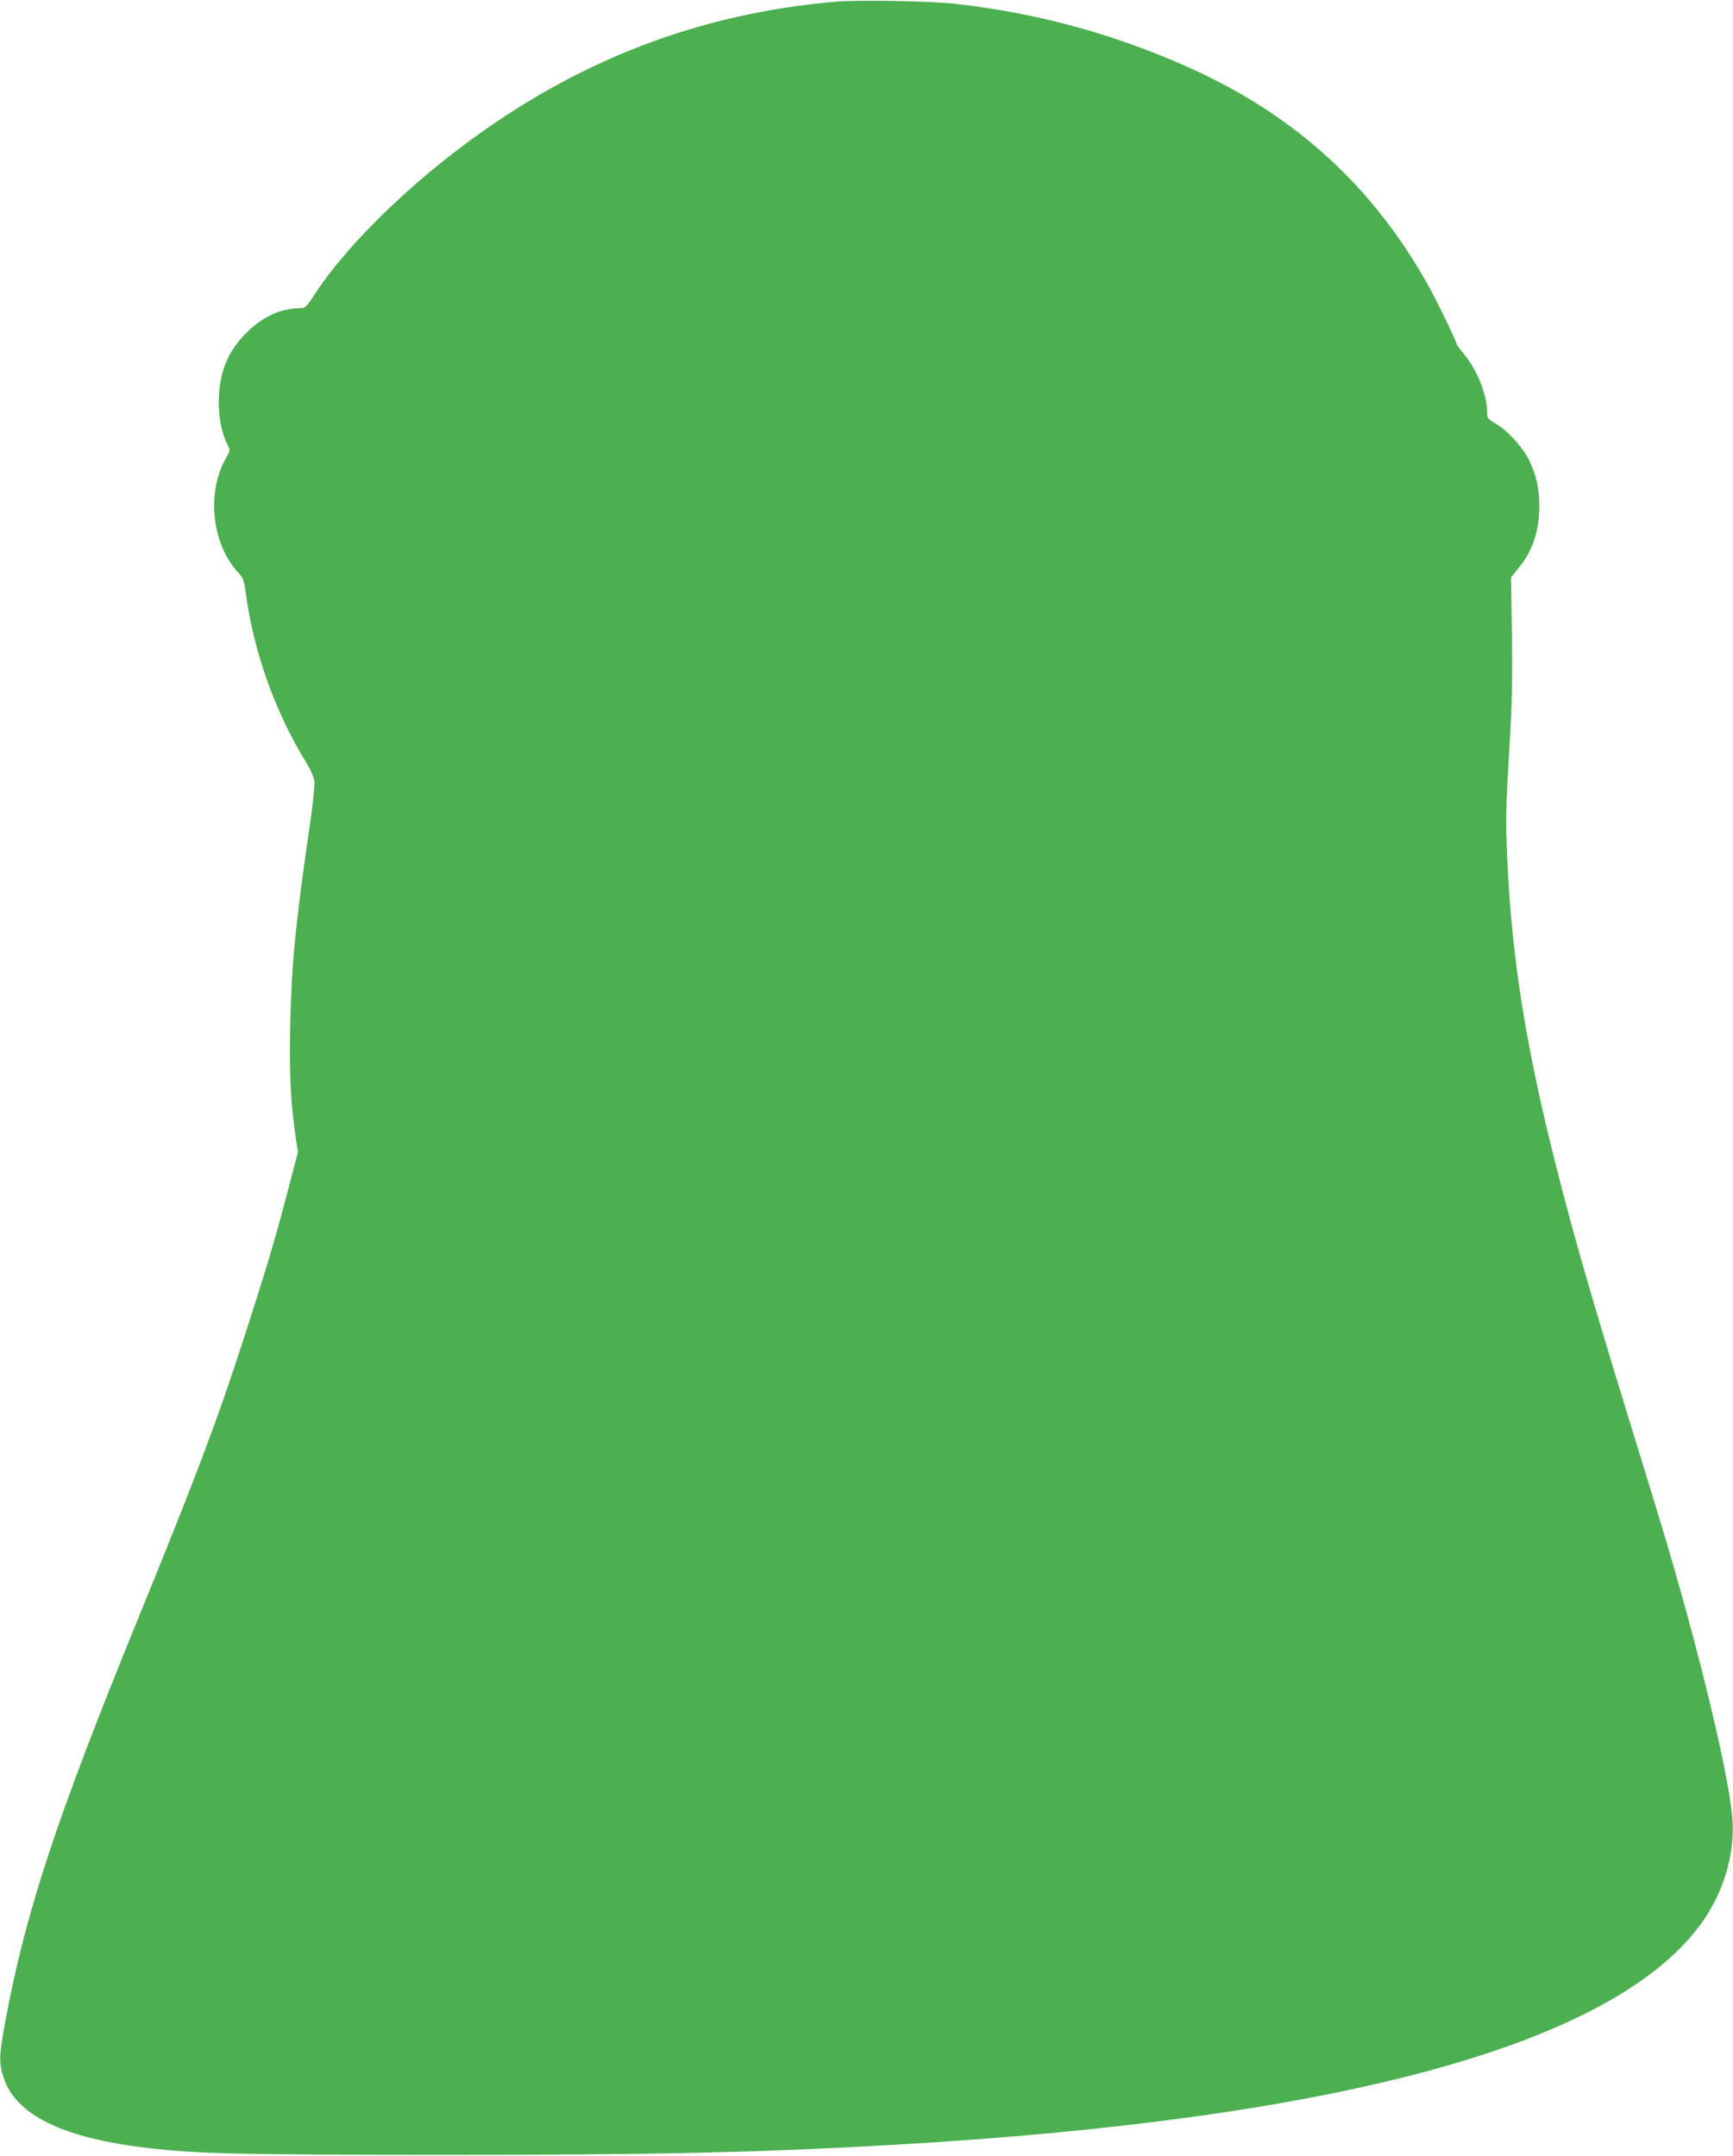
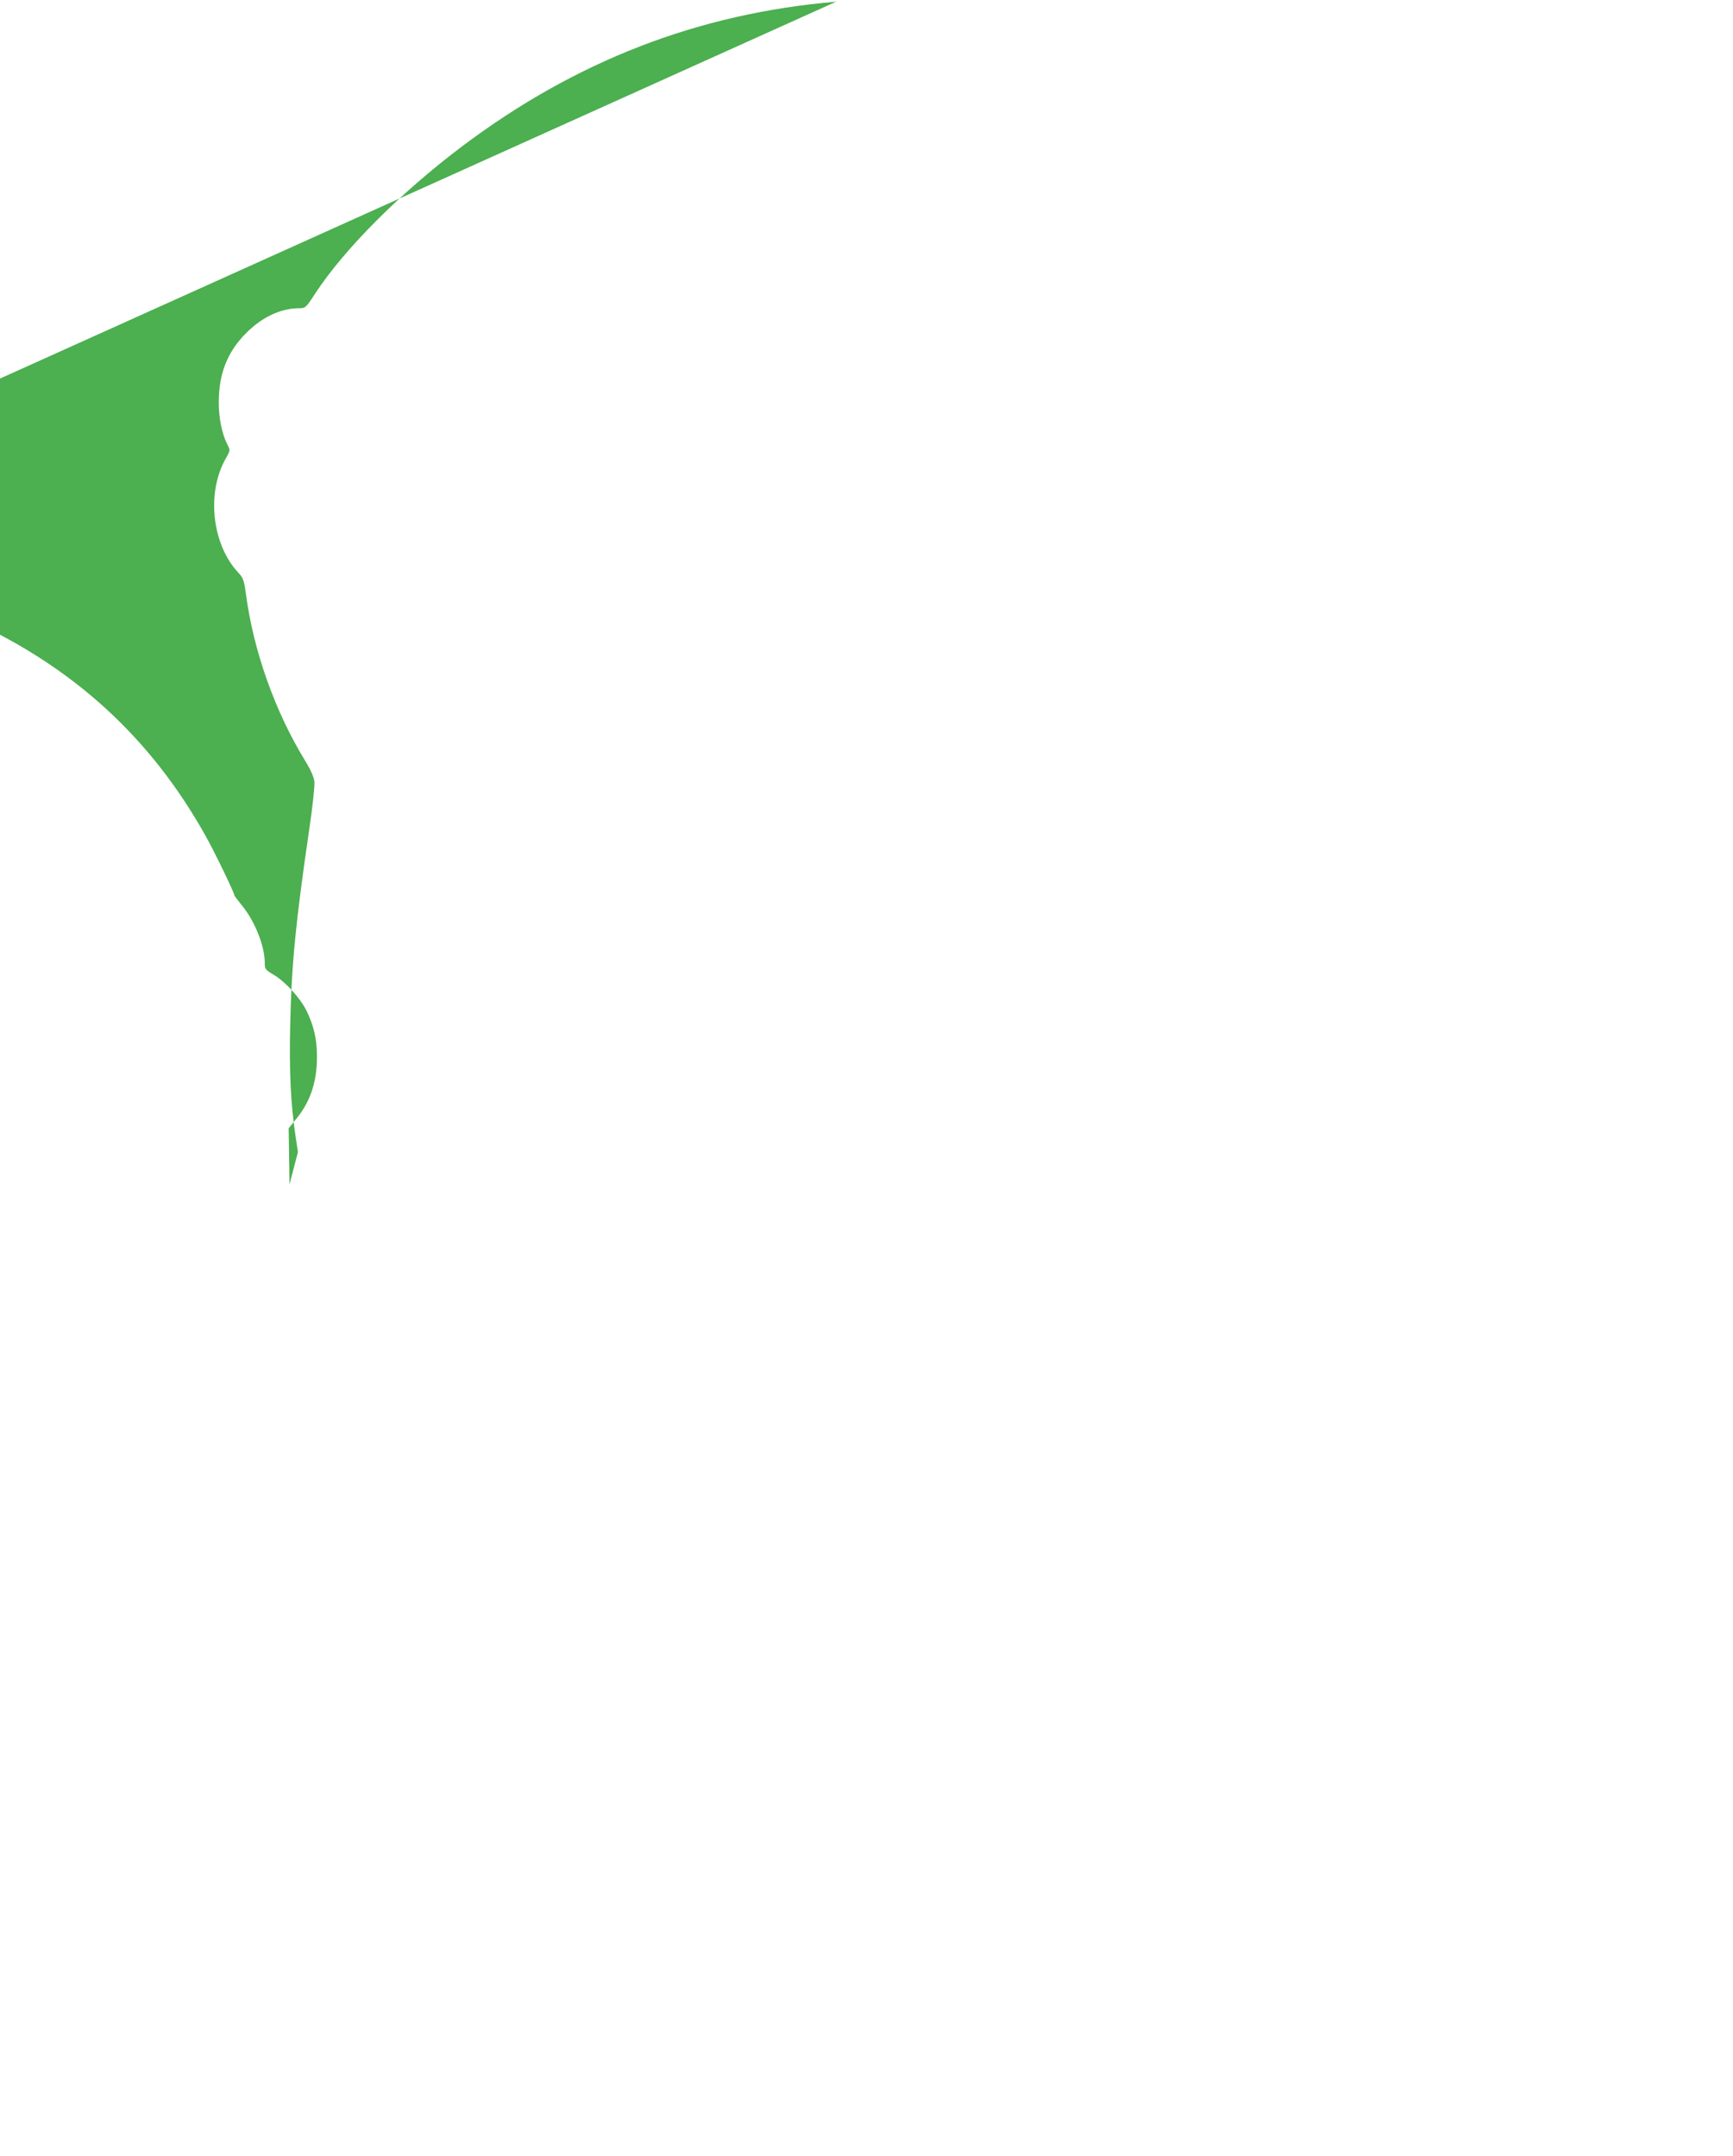
<svg xmlns="http://www.w3.org/2000/svg" version="1.0" width="1029pt" height="1280pt" viewBox="0 0 1029 1280" preserveAspectRatio="xMidYMid meet">
  <g transform="translate(0,1280) scale(0.1,-0.1)" fill="#4caf50" stroke="none">
-     <path d="M4965 12790 c-817 -69 -1546 -351 -2220 -858 -367 -276 -701 -611 -873 -874 -56 -86 -58 -88 -97 -88 -108 -1 -216 -51 -311 -145 -112 -111 -164 -239 -165 -410 -1 -94 19 -192 51 -254 18 -35 18 -35 -11 -86 -114 -203 -80 -509 76 -675 29 -31 34 -45 45 -125 45 -340 172 -698 352 -992 33 -54 52 -97 55 -125 2 -24 -11 -151 -31 -283 -81 -553 -105 -803 -113 -1162 -6 -284 3 -464 32 -660 l14 -93 -50 -192 c-80 -308 -126 -465 -271 -913 -154 -479 -286 -828 -628 -1665 -489 -1198 -671 -1751 -791 -2405 -34 -188 -36 -232 -9 -316 70 -226 355 -365 865 -423 292 -34 539 -39 1725 -40 1281 0 1872 13 2685 59 2641 151 4262 590 4795 1299 138 184 211 415 197 630 -14 215 -155 827 -338 1464 -54 188 -79 273 -268 887 -246 801 -333 1105 -441 1530 -179 704 -264 1236 -290 1820 -11 238 -10 299 17 745 11 192 14 356 10 599 l-5 333 46 57 c83 102 122 219 122 366 0 105 -18 184 -61 273 -38 77 -124 172 -195 215 -51 30 -54 34 -54 72 0 98 -58 245 -133 337 -26 32 -47 60 -47 62 0 15 -118 260 -174 359 -323 576 -778 994 -1390 1274 -443 202 -899 330 -1391 388 -152 19 -586 27 -730 15z" />
+     <path d="M4965 12790 c-817 -69 -1546 -351 -2220 -858 -367 -276 -701 -611 -873 -874 -56 -86 -58 -88 -97 -88 -108 -1 -216 -51 -311 -145 -112 -111 -164 -239 -165 -410 -1 -94 19 -192 51 -254 18 -35 18 -35 -11 -86 -114 -203 -80 -509 76 -675 29 -31 34 -45 45 -125 45 -340 172 -698 352 -992 33 -54 52 -97 55 -125 2 -24 -11 -151 -31 -283 -81 -553 -105 -803 -113 -1162 -6 -284 3 -464 32 -660 l14 -93 -50 -192 l-5 333 46 57 c83 102 122 219 122 366 0 105 -18 184 -61 273 -38 77 -124 172 -195 215 -51 30 -54 34 -54 72 0 98 -58 245 -133 337 -26 32 -47 60 -47 62 0 15 -118 260 -174 359 -323 576 -778 994 -1390 1274 -443 202 -899 330 -1391 388 -152 19 -586 27 -730 15z" />
  </g>
</svg>